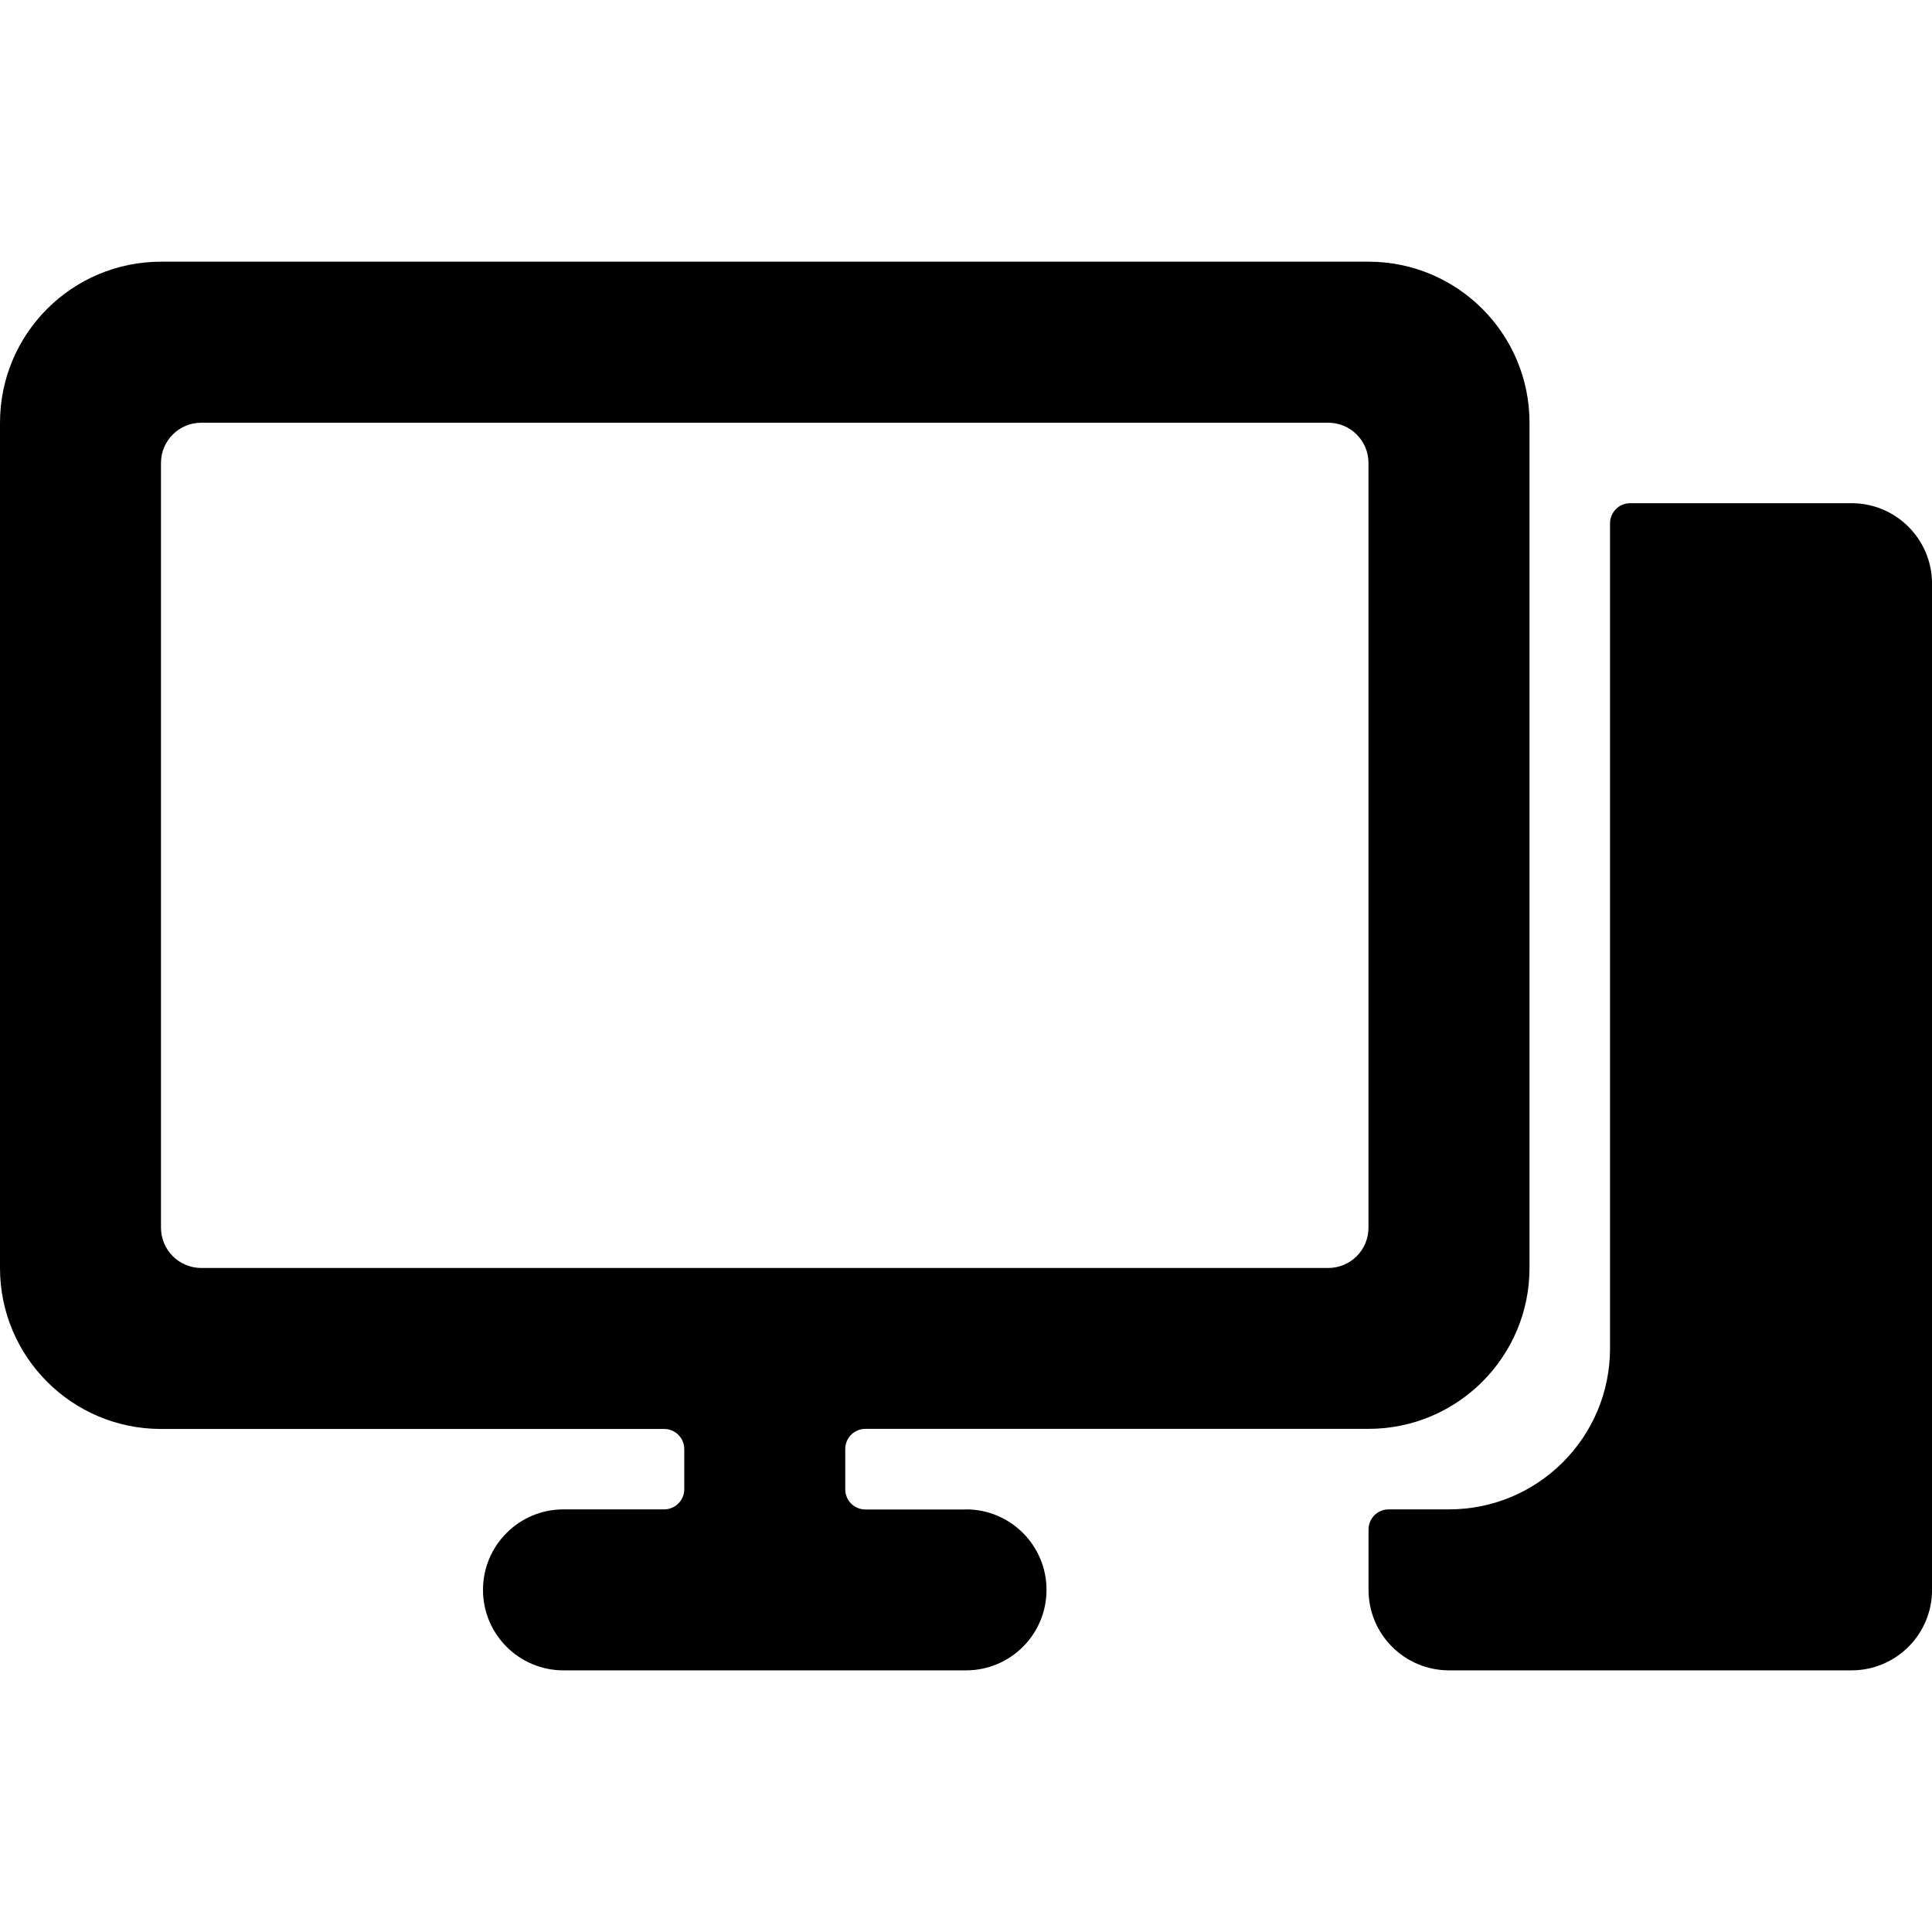
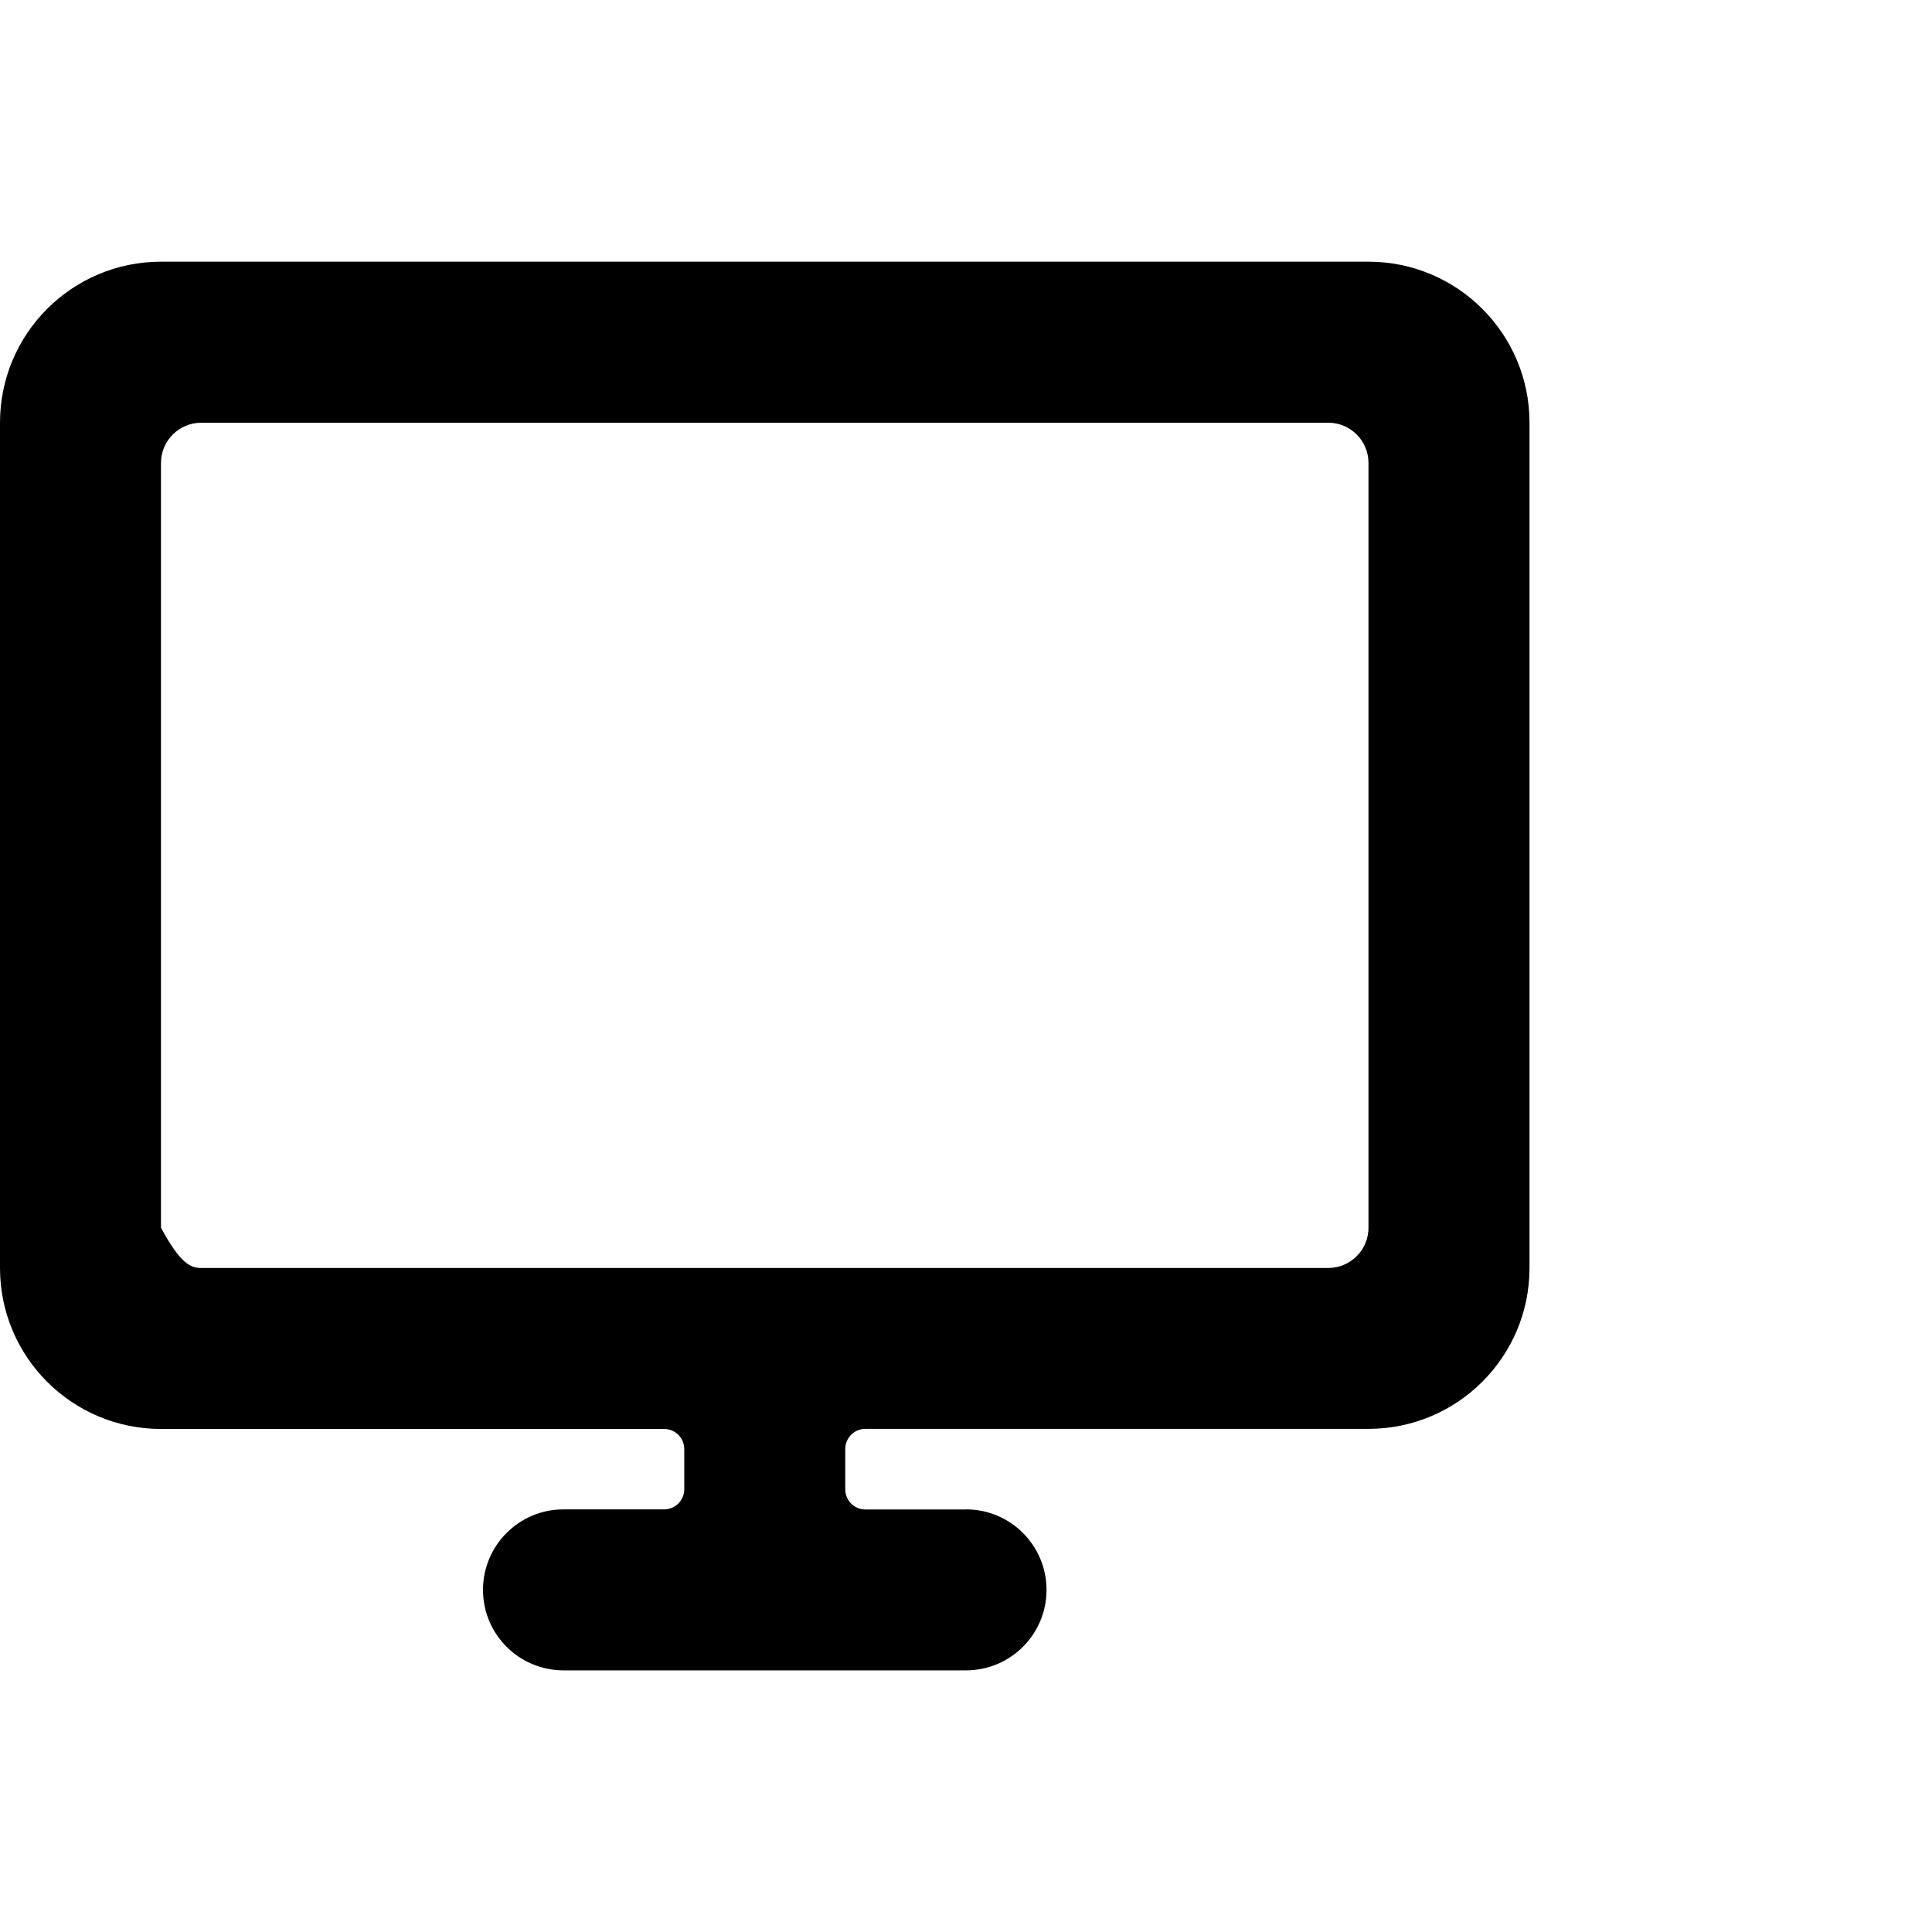
<svg xmlns="http://www.w3.org/2000/svg" width="40" height="40" viewBox="0 0 40 40" fill="none">
-   <path d="M40.001 12.085C40.001 11.165 39.255 10.418 38.334 10.418H33.751C33.521 10.418 33.335 10.604 33.334 10.833V27.917C33.334 29.758 31.842 31.25 30.001 31.25H28.751C28.52 31.25 28.334 31.436 28.334 31.667V32.917C28.334 33.837 29.08 34.583 30.001 34.583H38.334C39.255 34.583 40.001 33.837 40.001 32.917V12.085Z" fill="black" />
-   <path fill-rule="evenodd" clip-rule="evenodd" d="M17.917 31.252H20V31.25C20.921 31.25 21.667 31.996 21.667 32.917C21.667 33.837 20.921 34.583 20 34.583H11.667C10.746 34.583 10 33.837 10 32.917C10 31.996 10.746 31.25 11.667 31.25H13.75C13.98 31.25 14.167 31.064 14.167 30.833V30C14.166 29.77 13.979 29.585 13.75 29.585H3.333C1.492 29.585 0 28.093 0 26.252V8.752C0 6.911 1.492 5.418 3.333 5.418H28.333C30.174 5.418 31.667 6.911 31.667 8.752V26.25C31.667 28.091 30.174 29.583 28.333 29.583H17.917C17.686 29.583 17.5 29.77 17.5 30V30.835C17.5 31.065 17.686 31.252 17.917 31.252ZM3.333 9.585V25.418C3.333 25.639 3.421 25.851 3.577 26.008C3.734 26.164 3.946 26.252 4.167 26.252H27.5C27.96 26.252 28.333 25.879 28.333 25.418V9.585C28.333 9.125 27.96 8.752 27.5 8.752H4.167C3.706 8.752 3.333 9.125 3.333 9.585Z" fill="black" />
+   <path fill-rule="evenodd" clip-rule="evenodd" d="M17.917 31.252H20V31.25C20.921 31.25 21.667 31.996 21.667 32.917C21.667 33.837 20.921 34.583 20 34.583H11.667C10.746 34.583 10 33.837 10 32.917C10 31.996 10.746 31.25 11.667 31.25H13.75C13.98 31.25 14.167 31.064 14.167 30.833V30C14.166 29.77 13.979 29.585 13.75 29.585H3.333C1.492 29.585 0 28.093 0 26.252V8.752C0 6.911 1.492 5.418 3.333 5.418H28.333C30.174 5.418 31.667 6.911 31.667 8.752V26.25C31.667 28.091 30.174 29.583 28.333 29.583H17.917C17.686 29.583 17.5 29.77 17.5 30V30.835C17.5 31.065 17.686 31.252 17.917 31.252ZM3.333 9.585V25.418C3.734 26.164 3.946 26.252 4.167 26.252H27.5C27.96 26.252 28.333 25.879 28.333 25.418V9.585C28.333 9.125 27.96 8.752 27.5 8.752H4.167C3.706 8.752 3.333 9.125 3.333 9.585Z" fill="black" />
</svg>